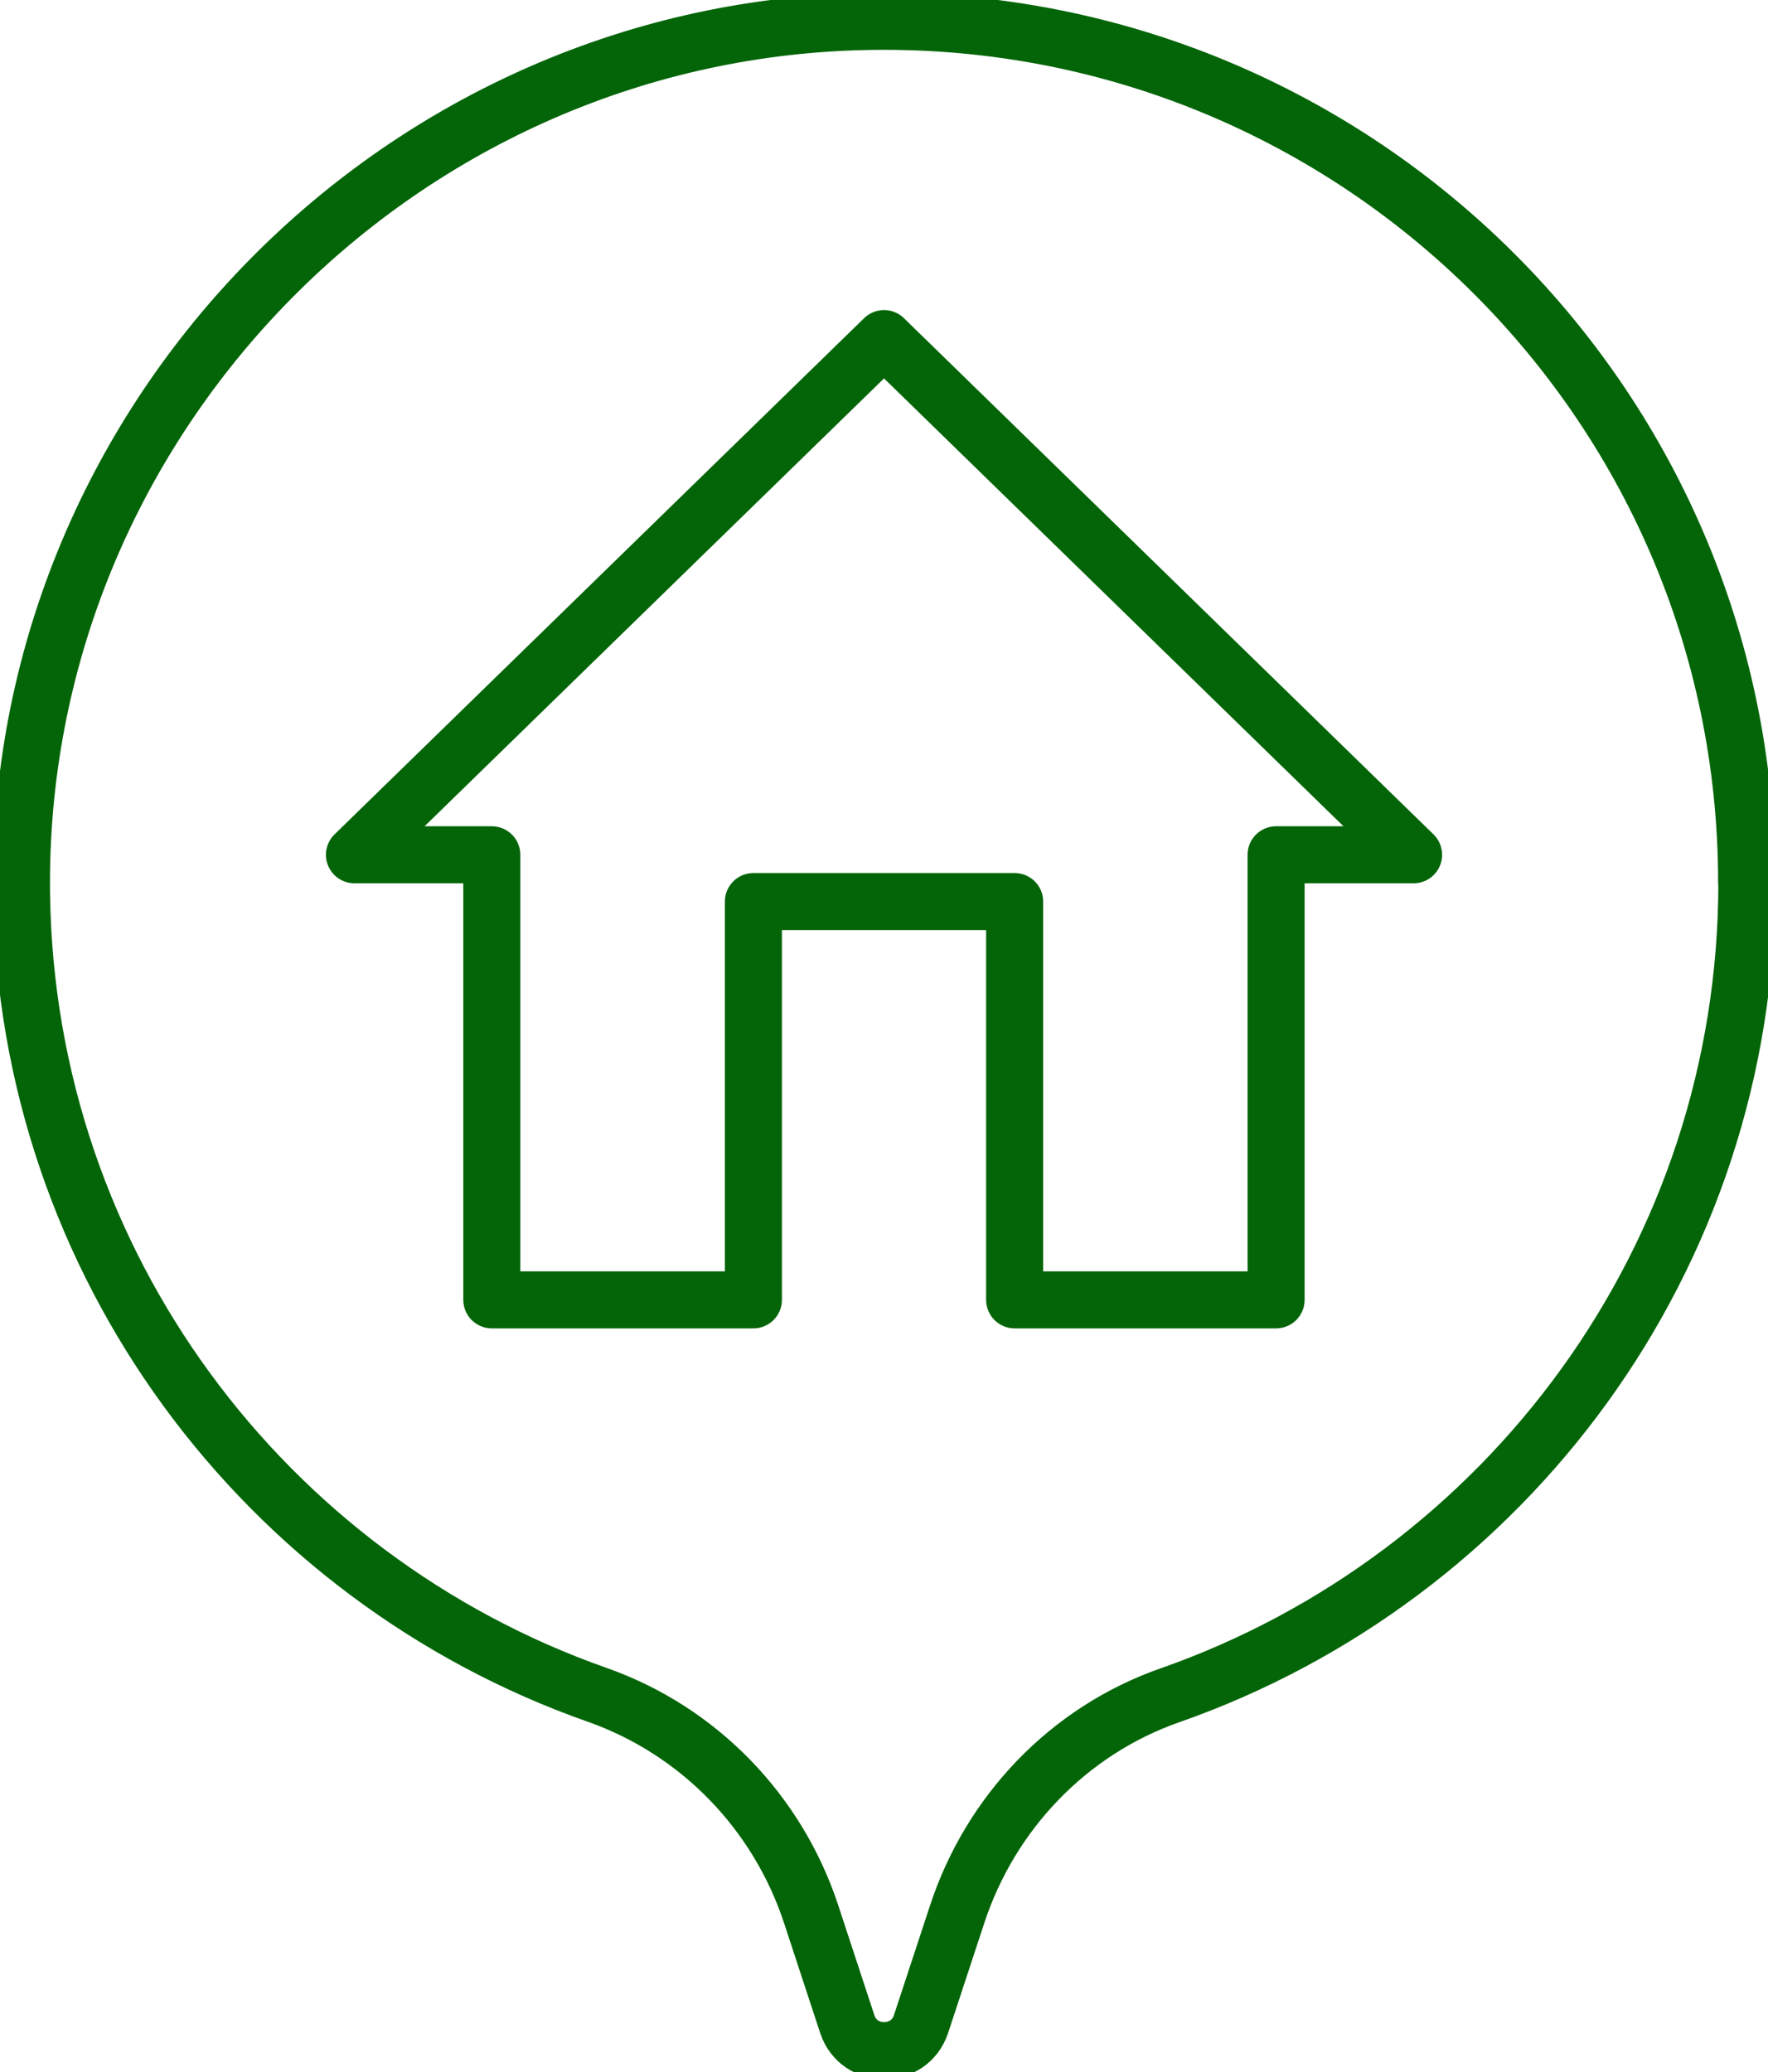
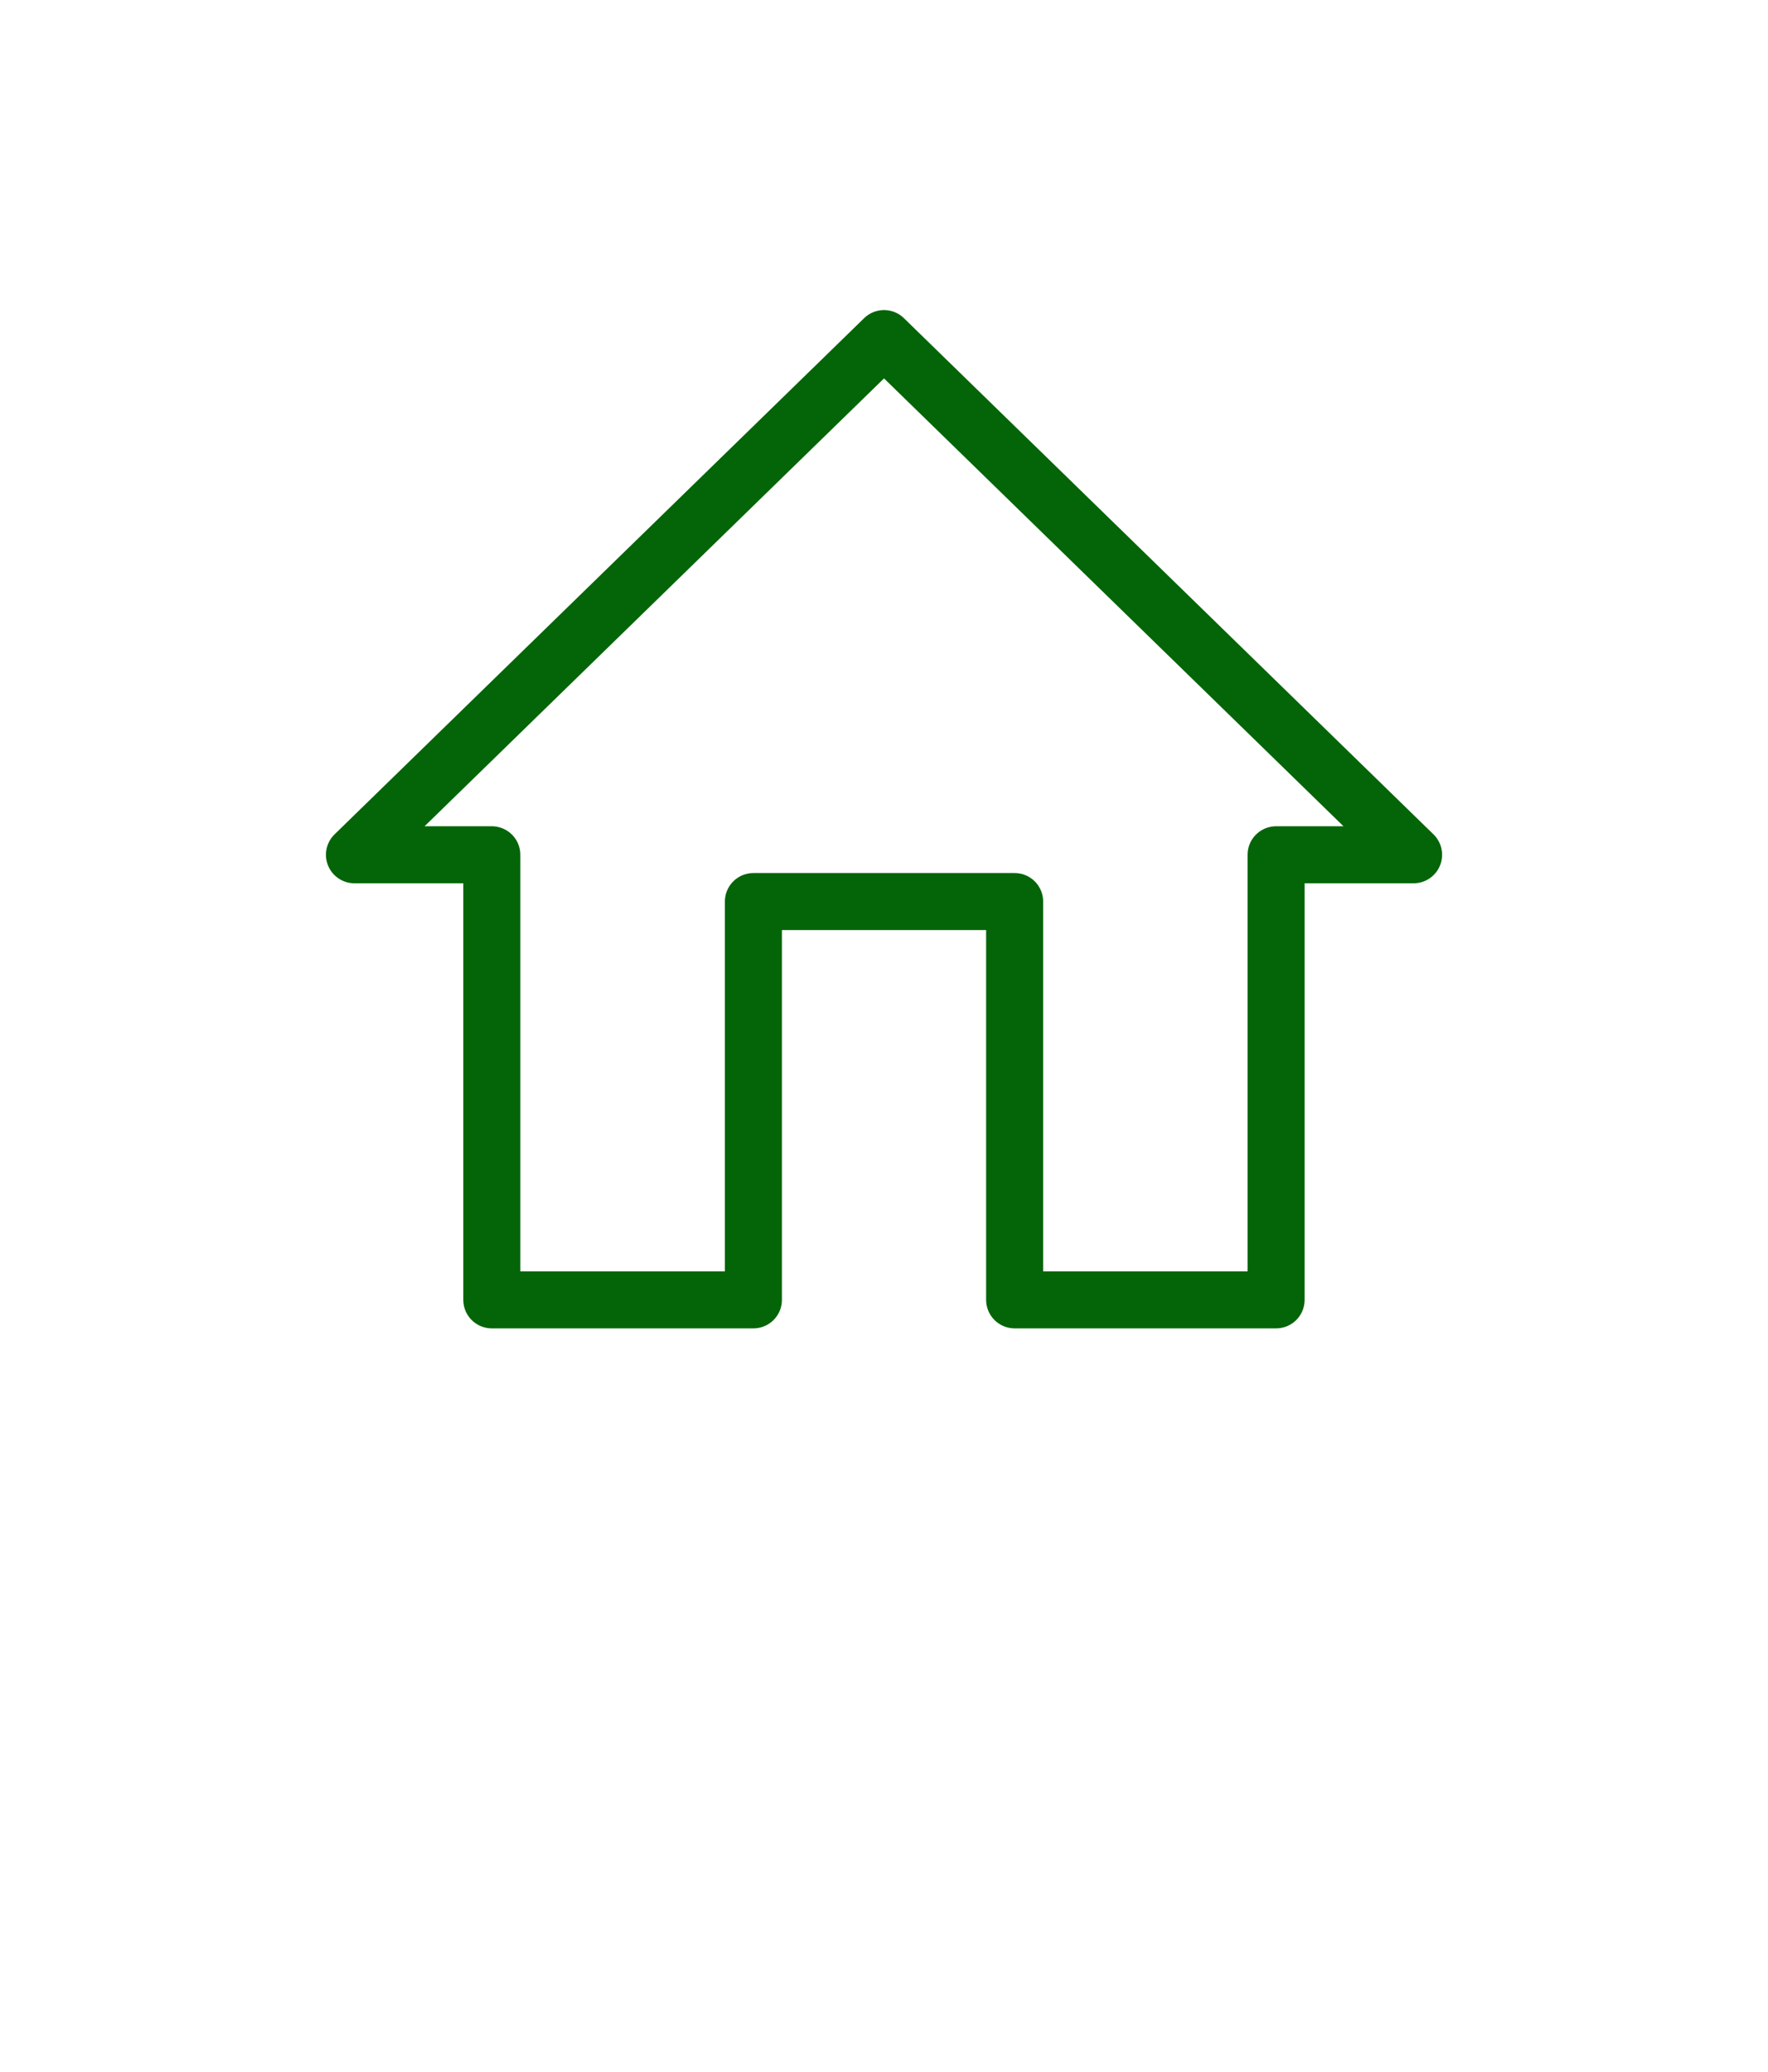
<svg xmlns="http://www.w3.org/2000/svg" width="93" height="109" viewBox="0 0 93 109" fill="none">
  <g clip-path="url(#clip0_6576_7361)">
    <path d="M46.501 17.811L18.645 44.965H25.87V68.378H39.63V47.426H53.372V68.378H67.125V44.965H74.357L46.501 17.811Z" stroke="#046508" stroke-width="3" stroke-linecap="round" stroke-linejoin="round" />
-     <path d="M91.876 46.425C91.876 21.041 70.965 0.533 45.404 1.134C20.677 1.718 0.801 22.35 1.133 47.038C1.392 66.506 13.952 83.013 31.409 89.154C36.755 91.037 40.903 95.323 42.67 100.7L44.566 106.471C45.179 108.342 47.83 108.342 48.449 106.471L50.346 100.706C52.101 95.352 56.209 91.048 61.533 89.182C79.209 82.991 91.888 66.186 91.888 46.425H91.876Z" stroke="#046508" stroke-width="3" stroke-linecap="round" stroke-linejoin="round" />
  </g>
  <defs>
    <clipPath id="clip0_6576_7361">
      <rect width="93" height="109" fill="white" />
    </clipPath>
  </defs>
</svg>